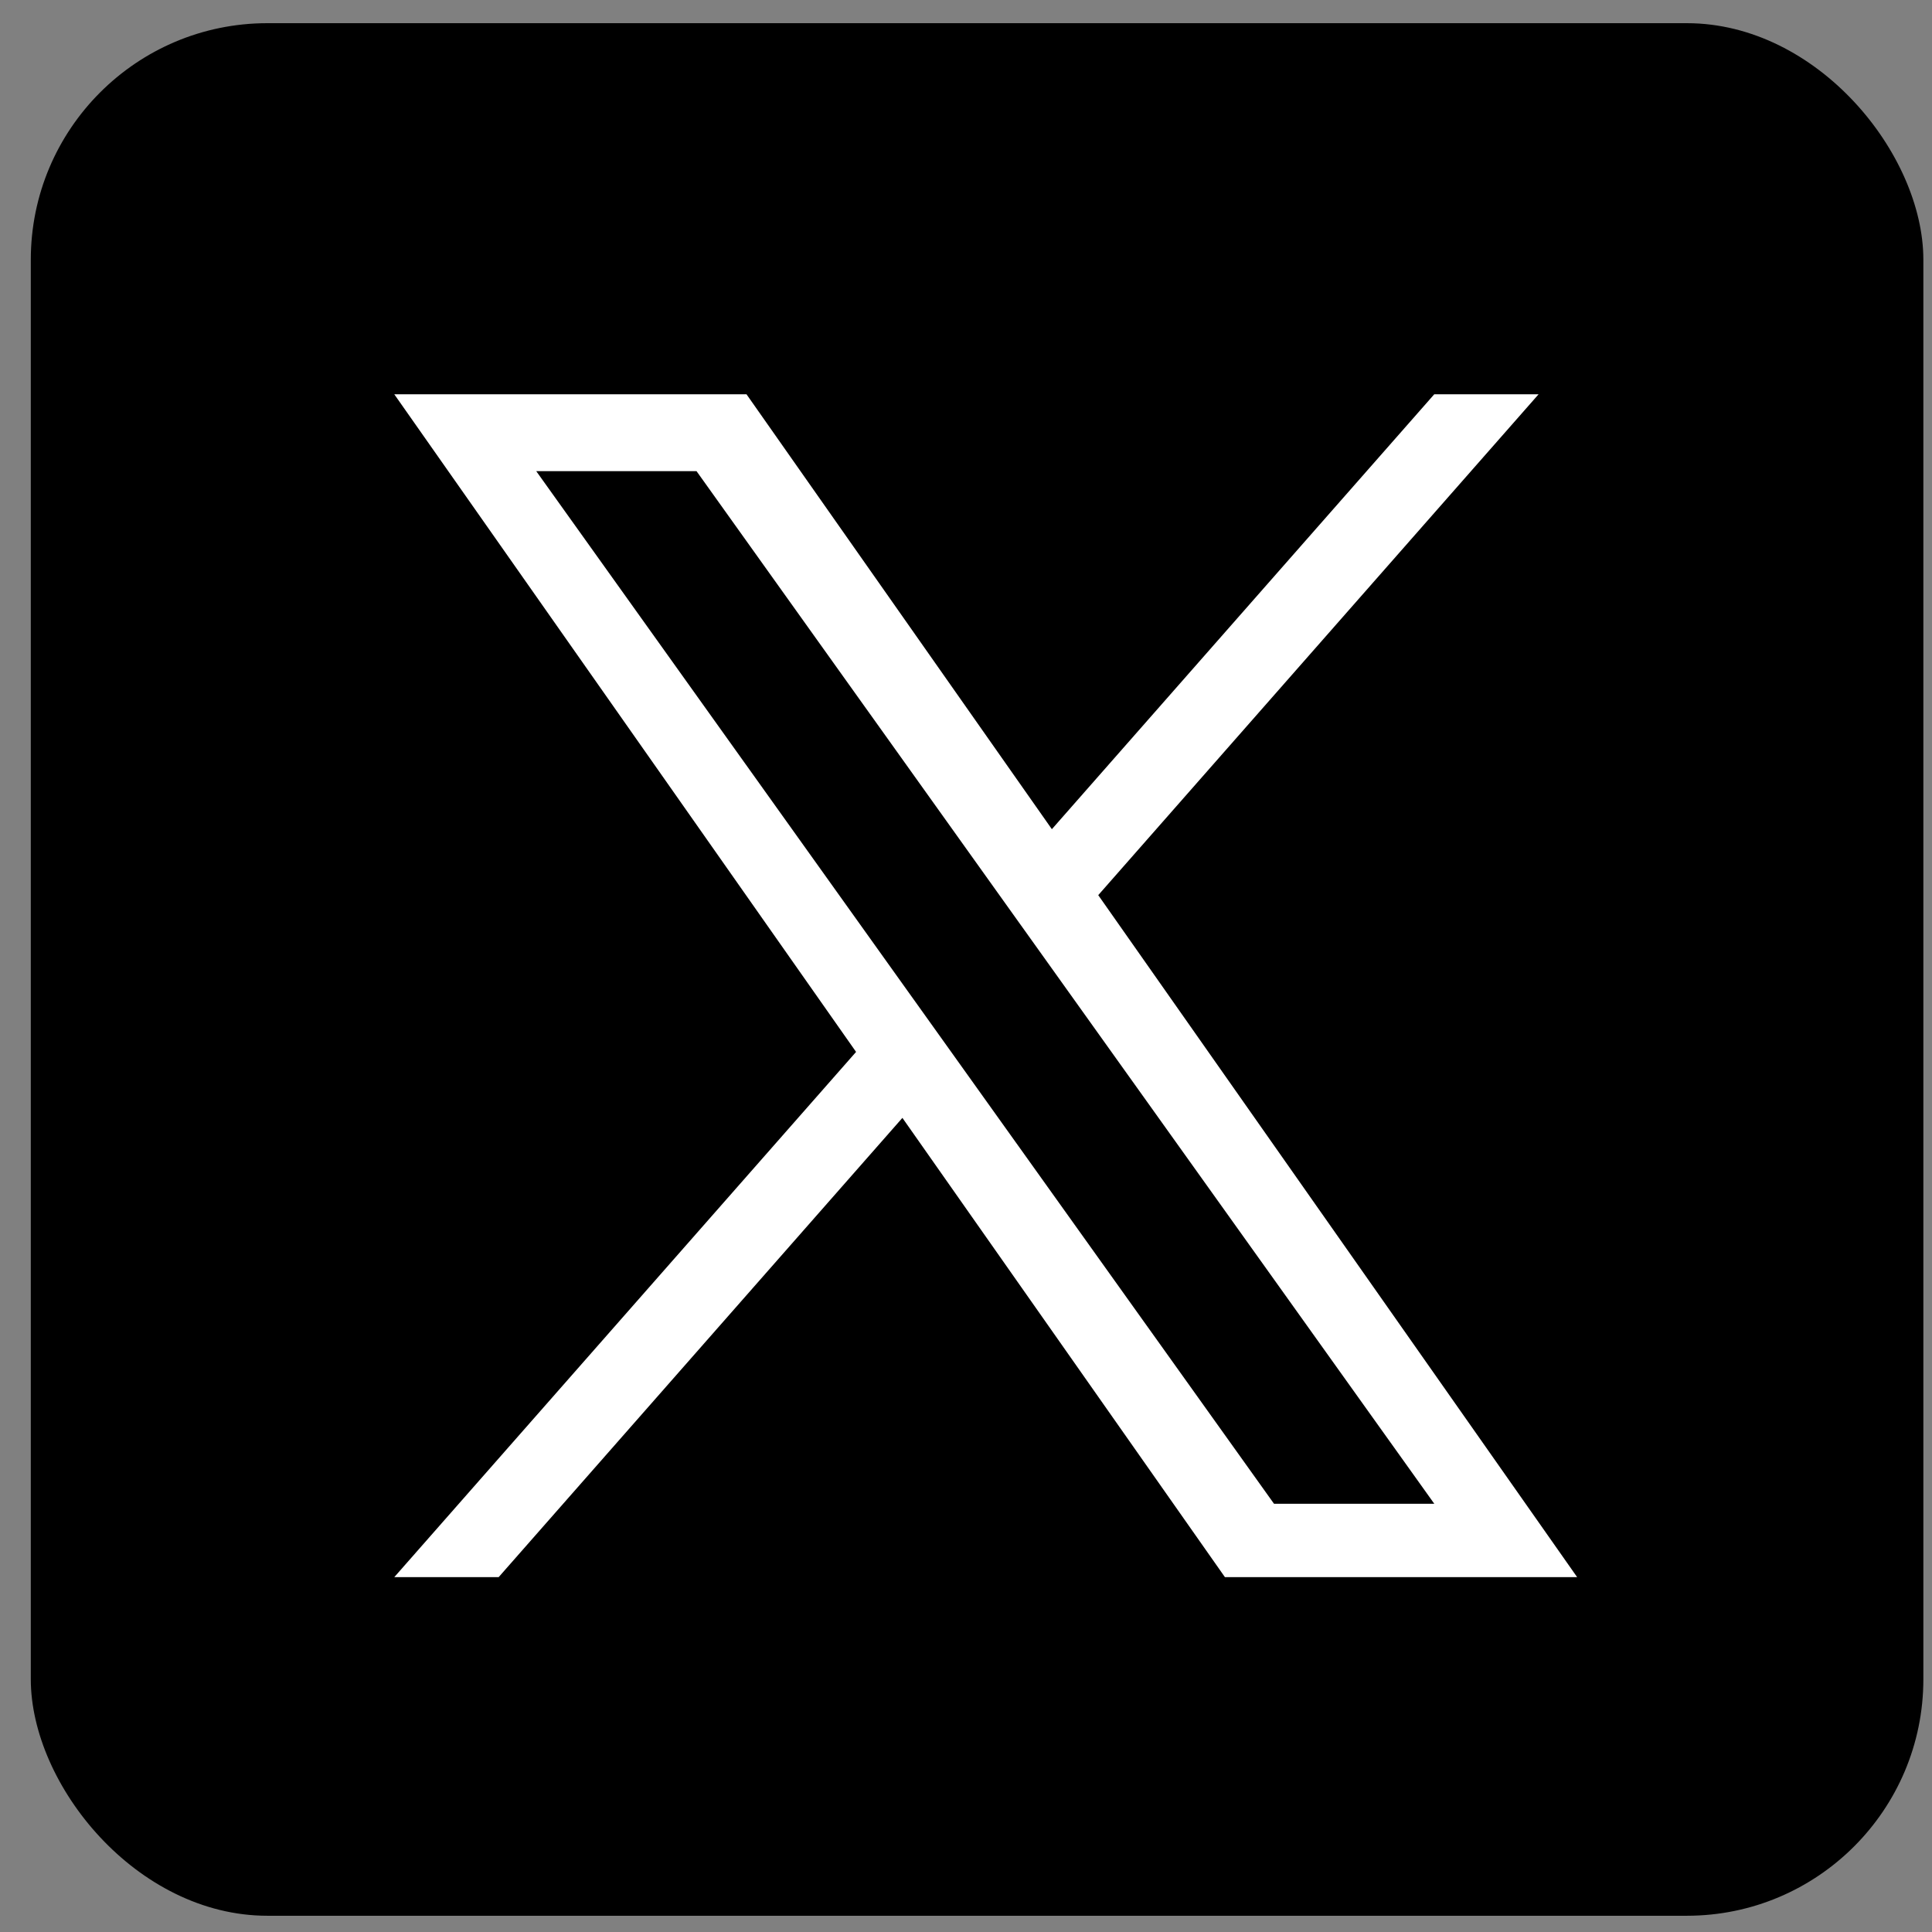
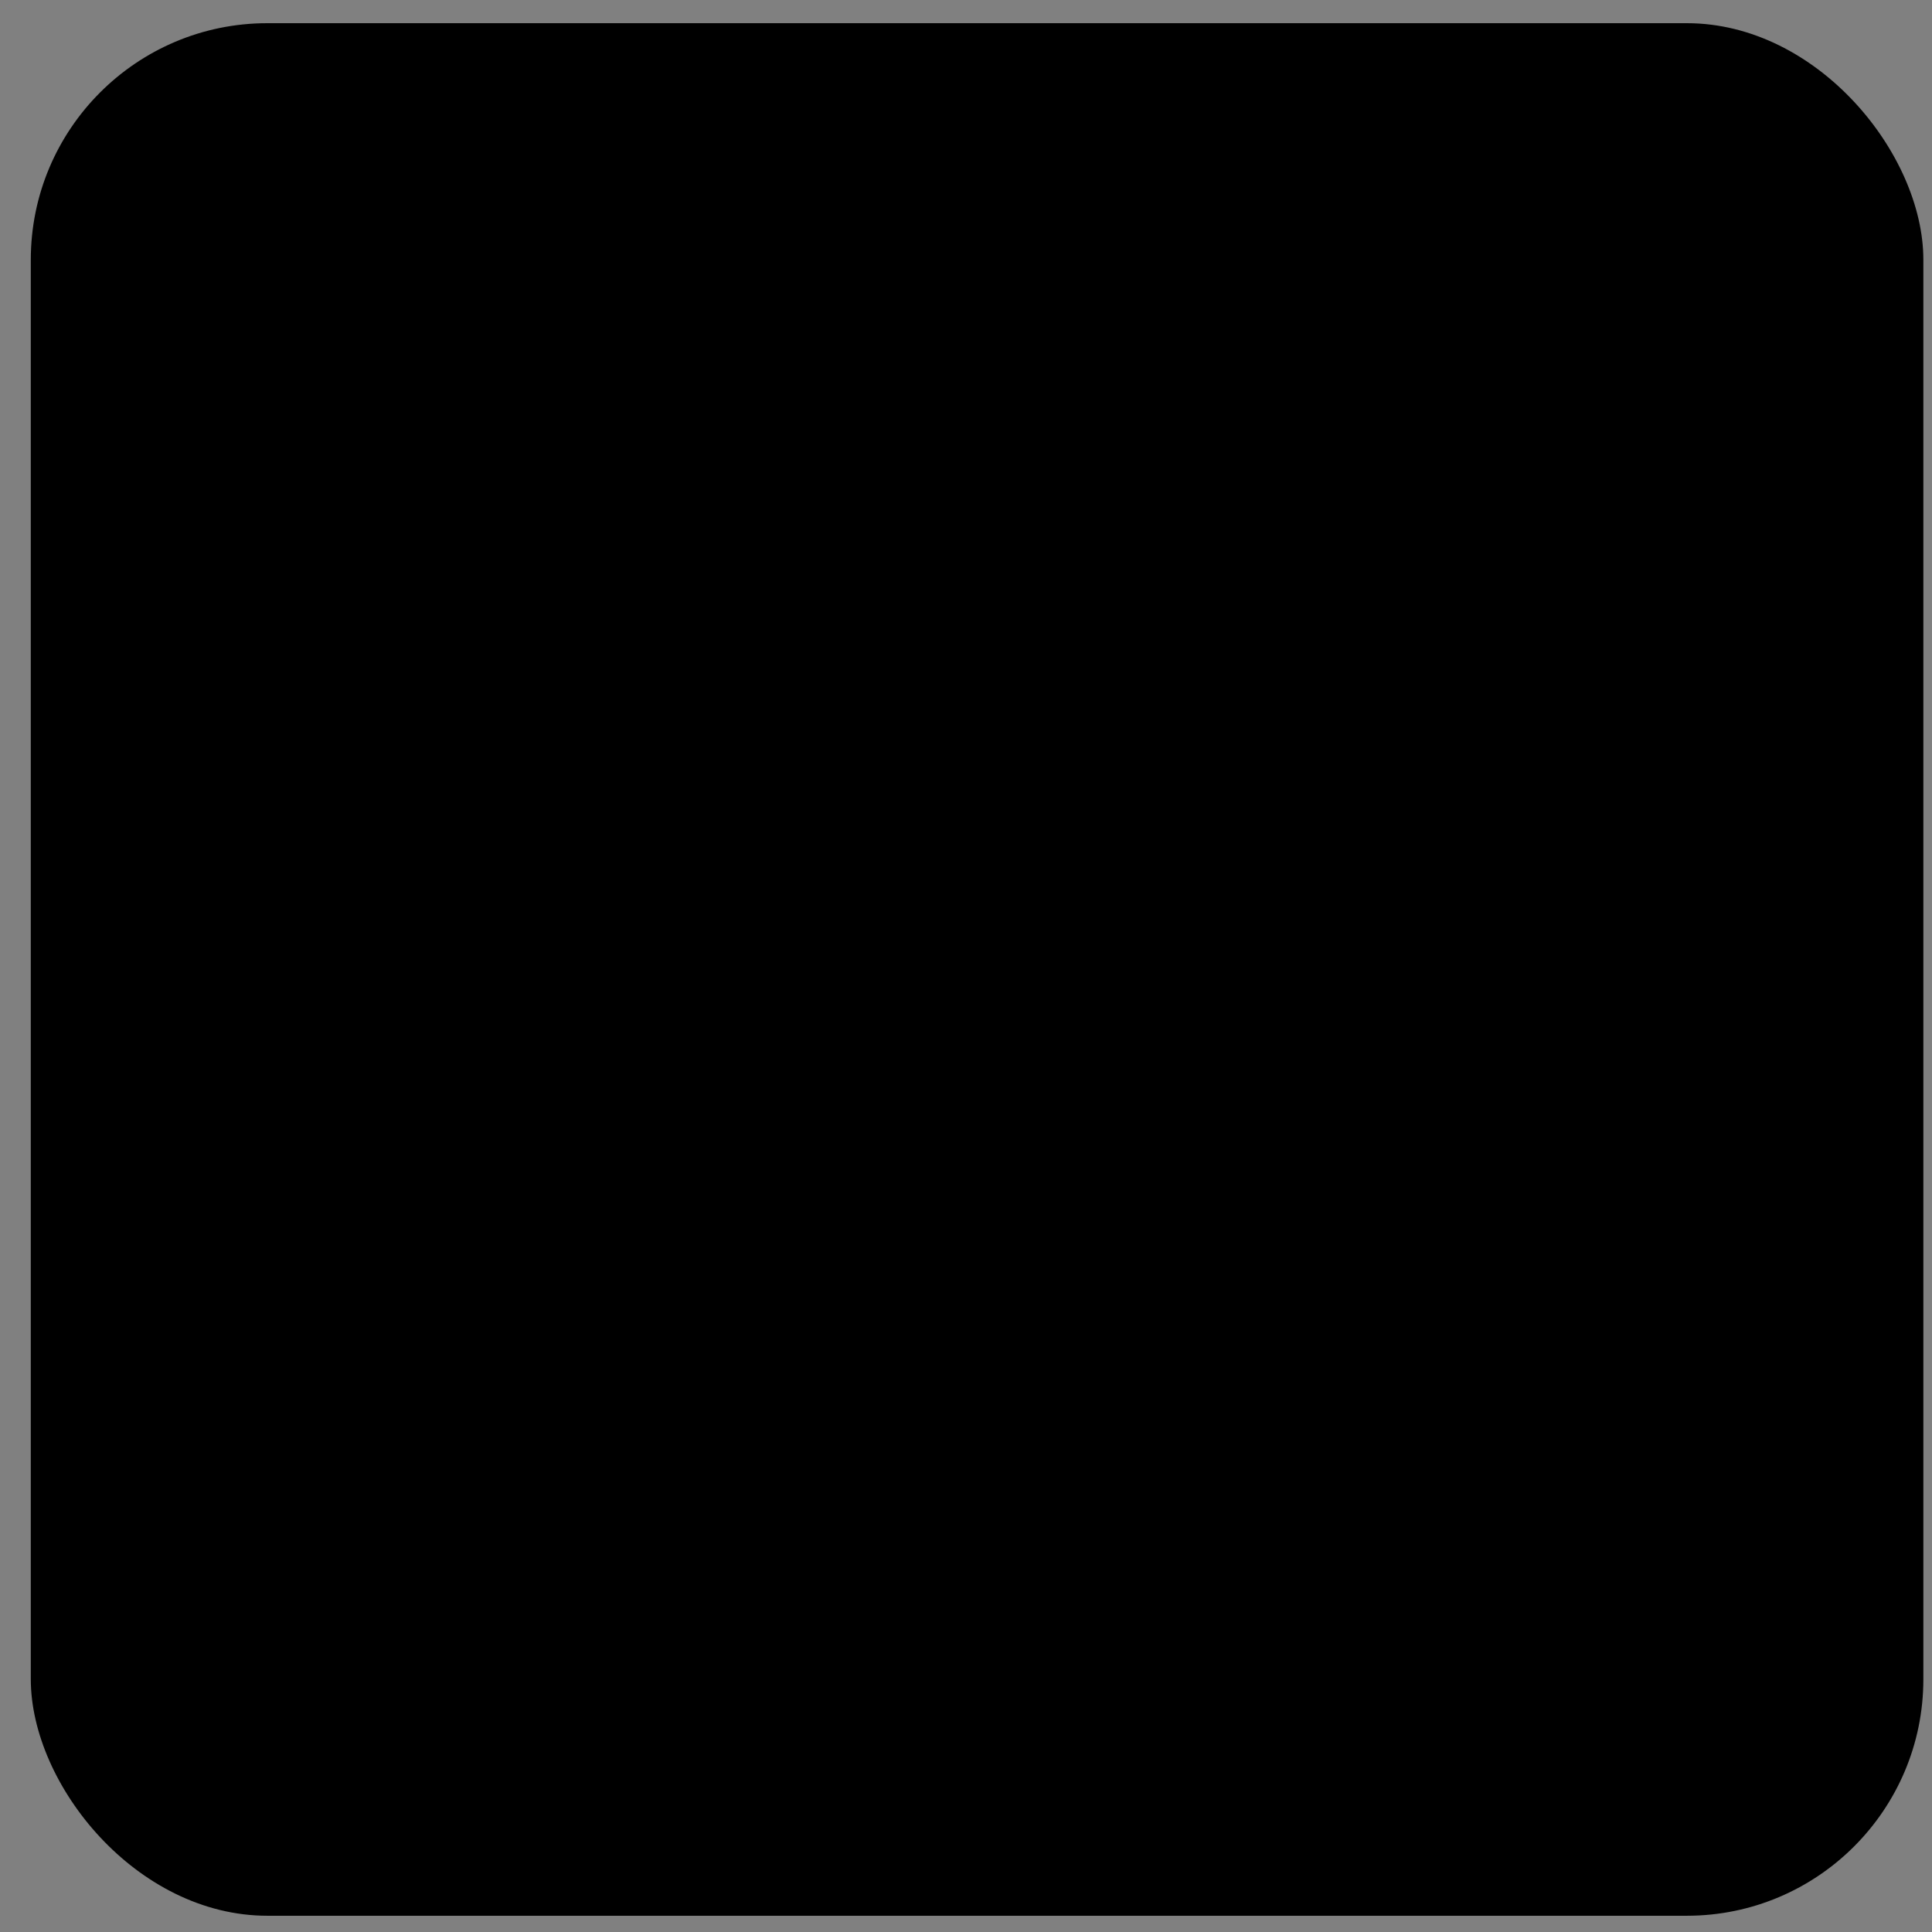
<svg xmlns="http://www.w3.org/2000/svg" width="49" height="49" viewBox="0 0 49 49" fill="none">
  <rect x="0" y="0" width="49" height="49" fill="#808080" stroke="none" />
  <g clip-path="url(#clip0_1567_2247)">
    <rect x="0.781" y="0.588" width="48" height="48" fill="black" />
    <g clip-path="url(#clip1_1567_2247)">
-       <path d="M27.854 22.703L39.022 10H36.376L26.678 21.03L18.933 10H10L21.712 26.679L10 40H12.647L22.887 28.352L31.067 40H40L27.854 22.703H27.855H27.854ZM24.229 26.826L23.042 25.165L13.6 11.949H17.665L25.285 22.615L26.472 24.276L36.377 38.139H32.312L24.229 26.826V26.826L24.229 26.826Z" fill="white" />
-     </g>
+       </g>
  </g>
  <defs>
    <clipPath id="clip0_1567_2247">
      <rect x="0.781" y="0.588" width="48" height="48" rx="6" fill="white" />
    </clipPath>
    <clipPath id="clip1_1567_2247">
-       <rect width="30" height="30" fill="white" transform="translate(10 10)" />
-     </clipPath>
+       </clipPath>
  </defs>
</svg>